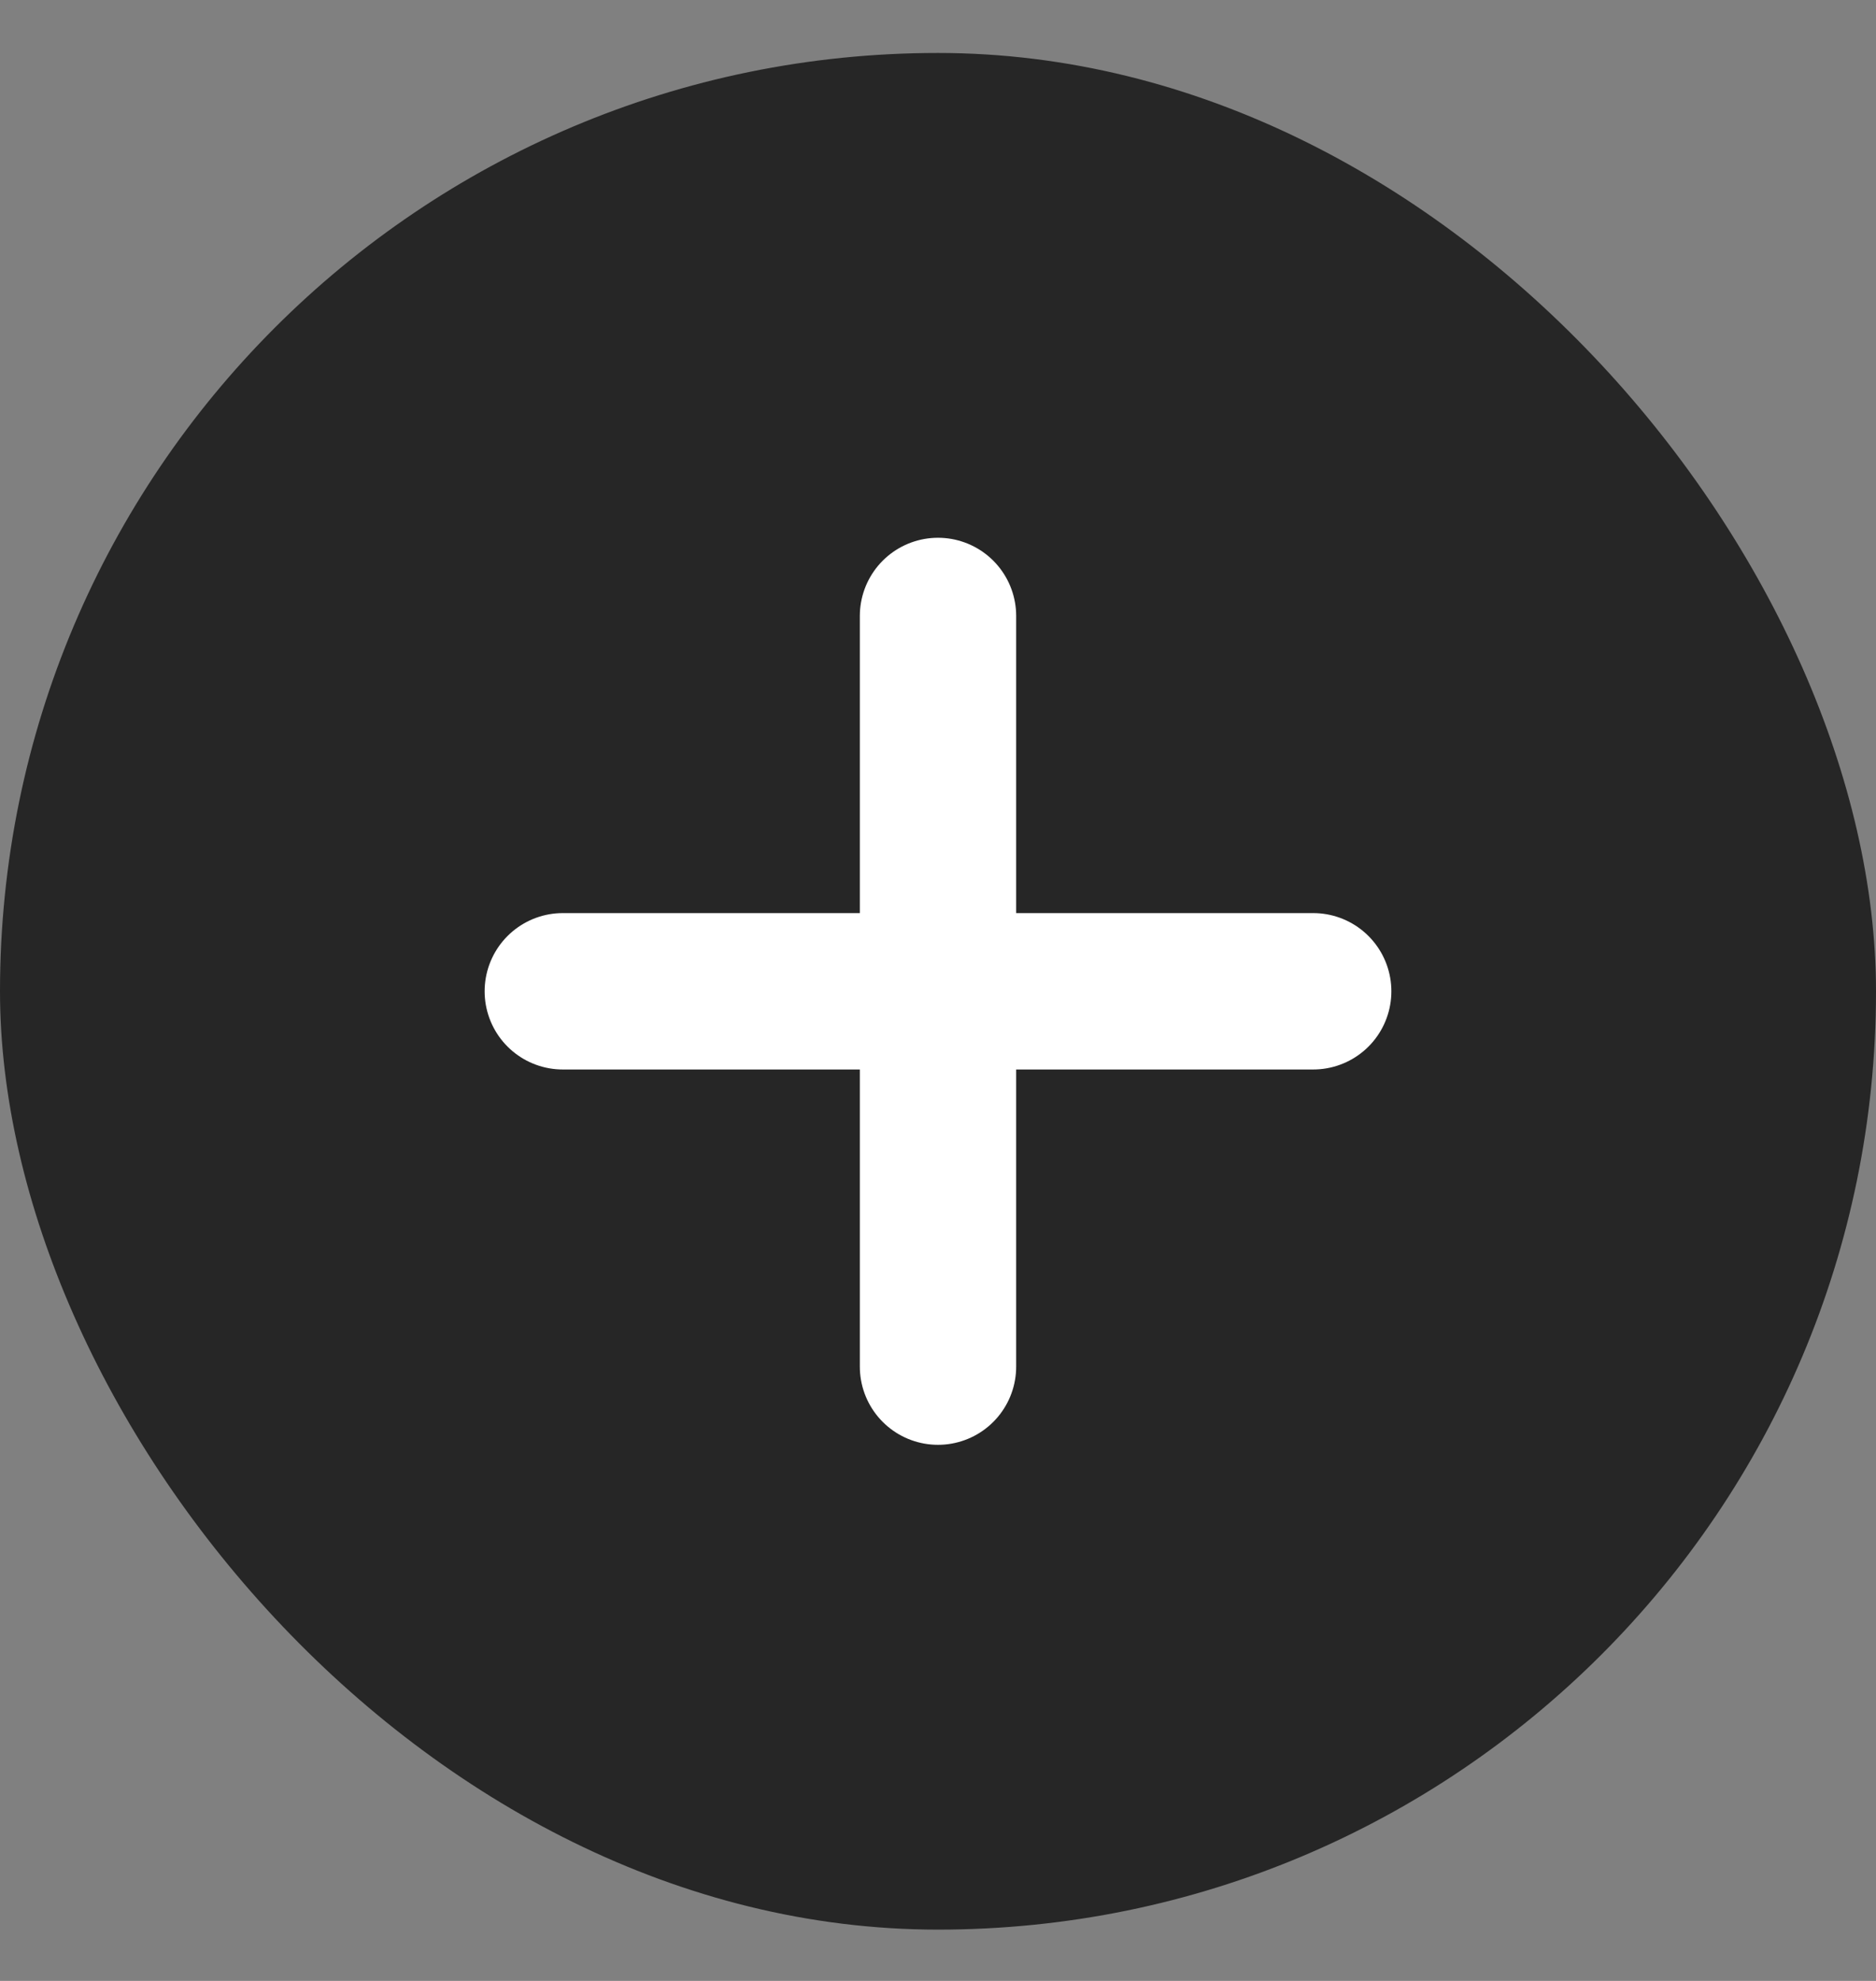
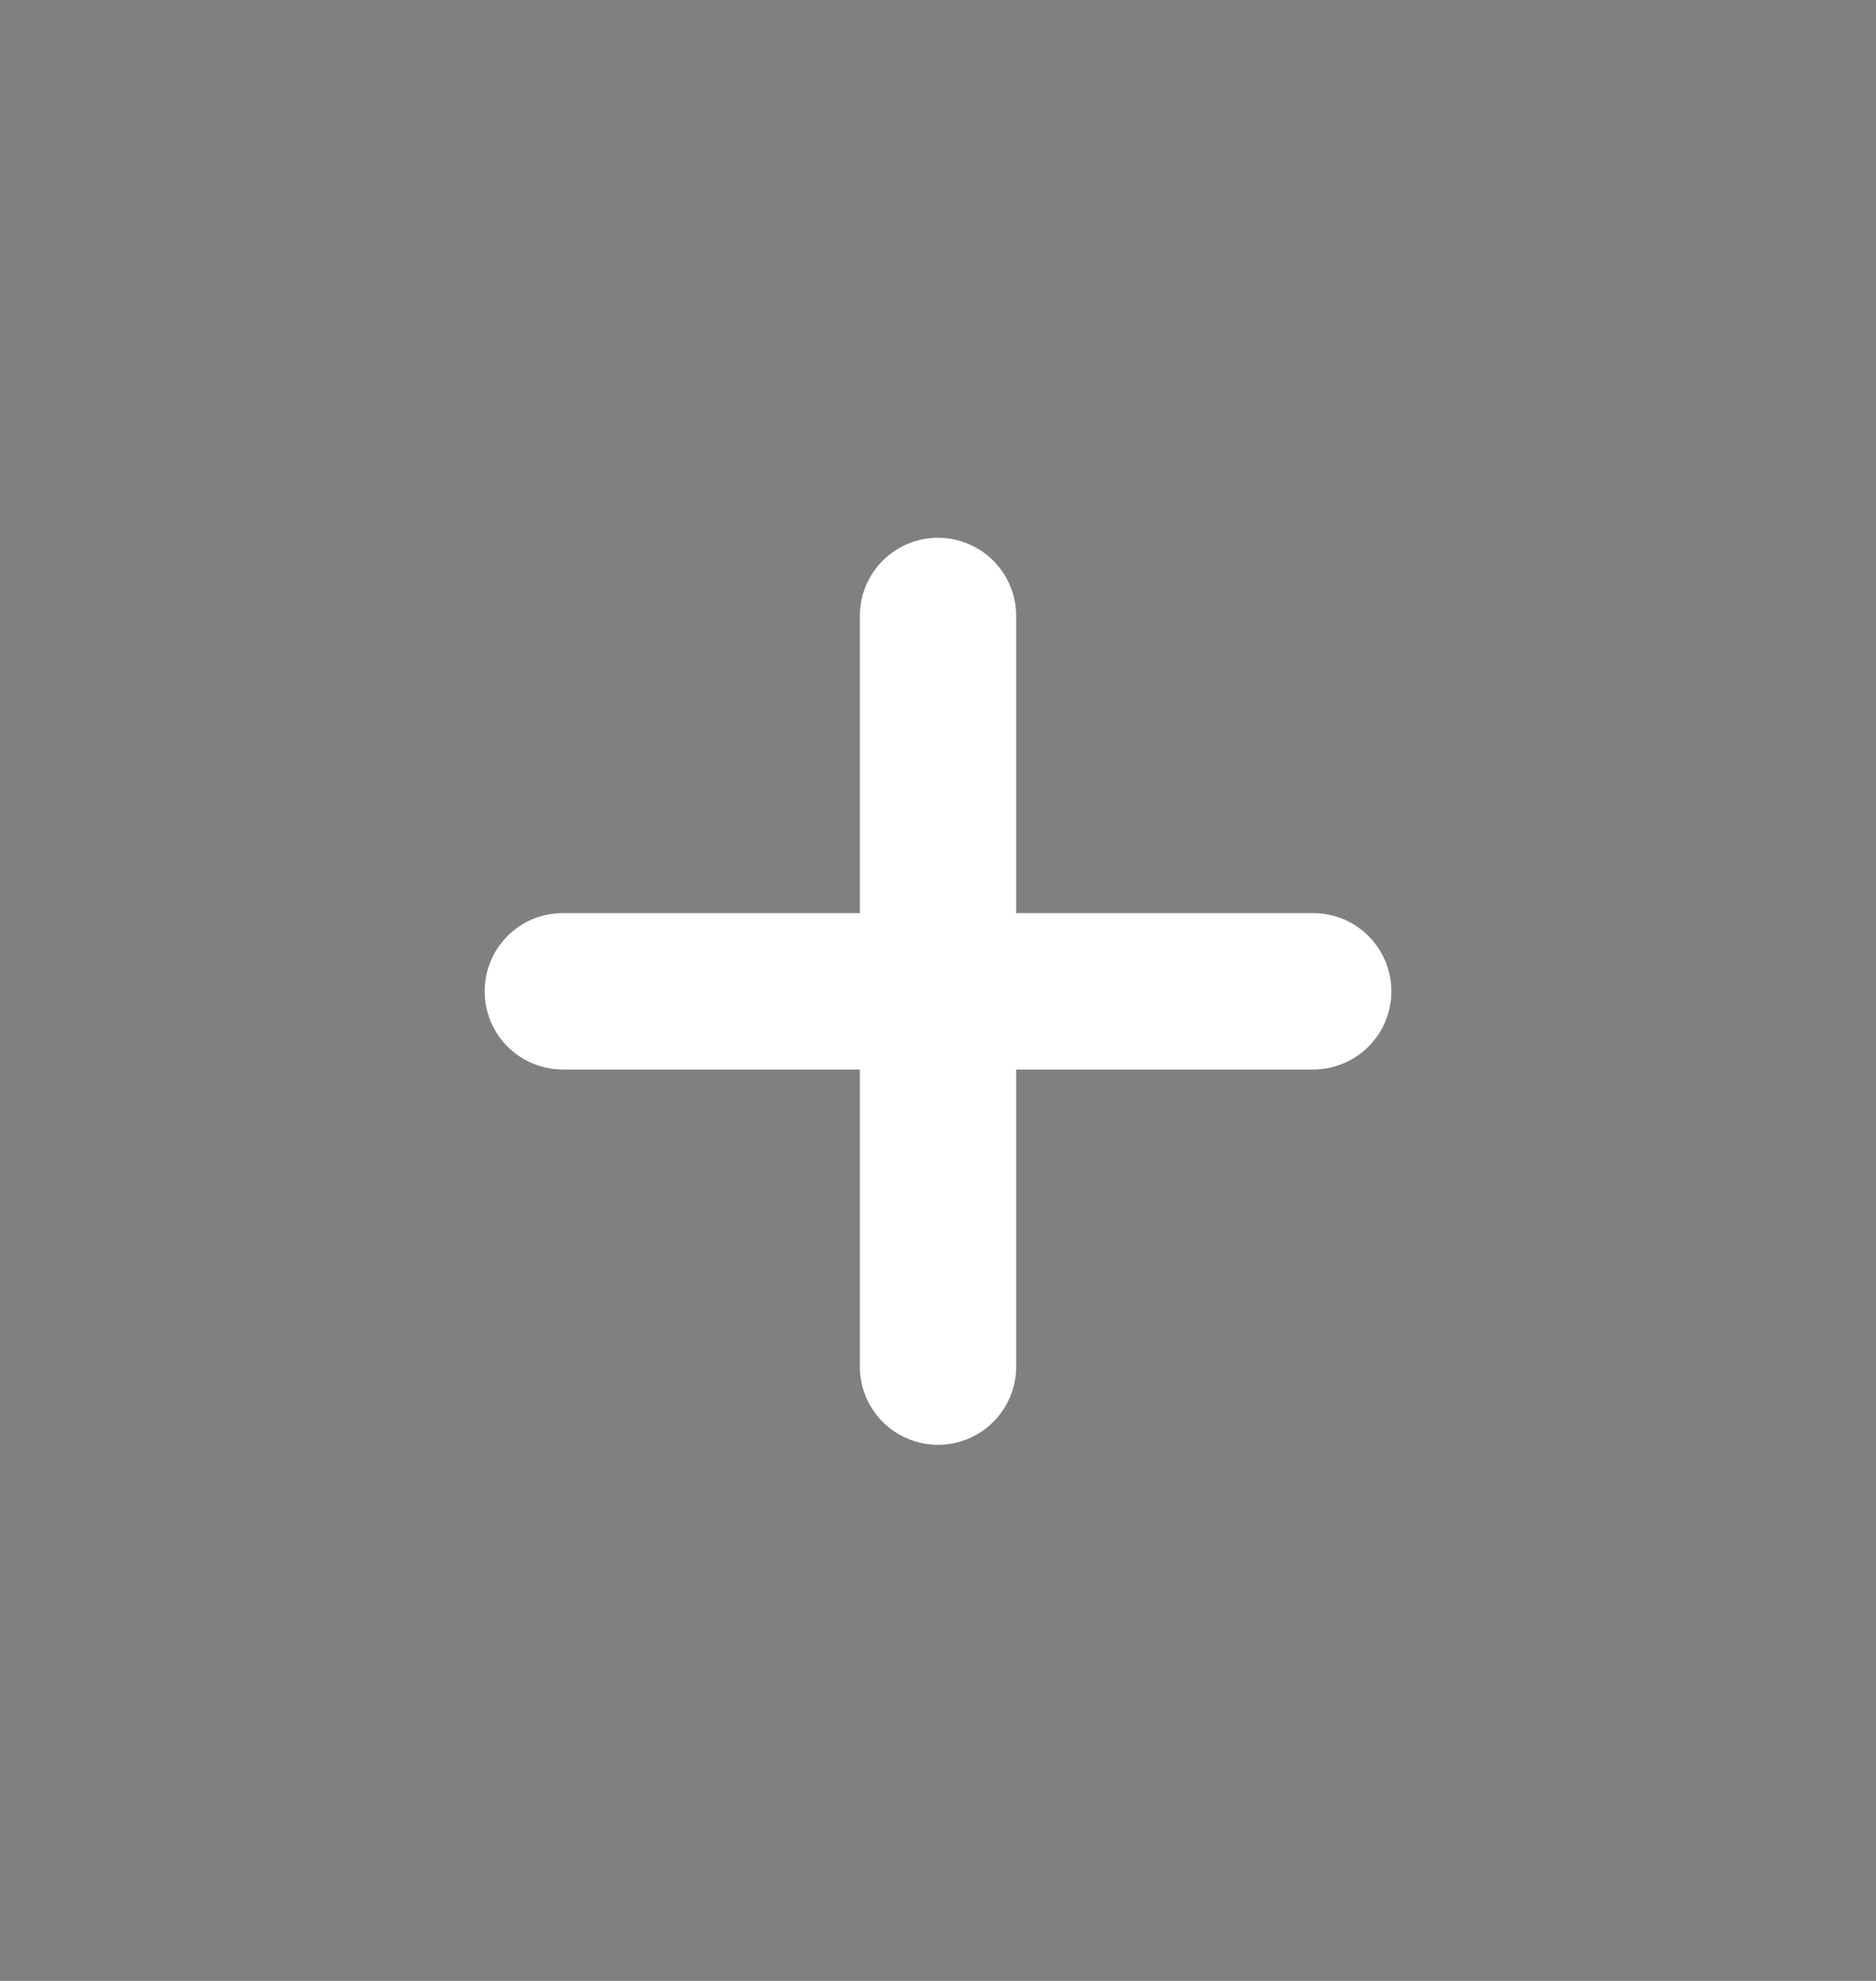
<svg xmlns="http://www.w3.org/2000/svg" width="18" height="19" viewBox="0 0 18 19" fill="none">
  <rect x="0" y="0" width="18" height="19" fill="#808080" stroke="none" />
-   <rect y="0.508" width="18" height="18" rx="9" fill="#262626" />
  <path d="M5.4 9.508H12.6" stroke="white" stroke-width="1.5" stroke-linecap="round" />
  <path d="M9 5.908V13.108" stroke="white" stroke-width="1.5" stroke-linecap="round" />
</svg>